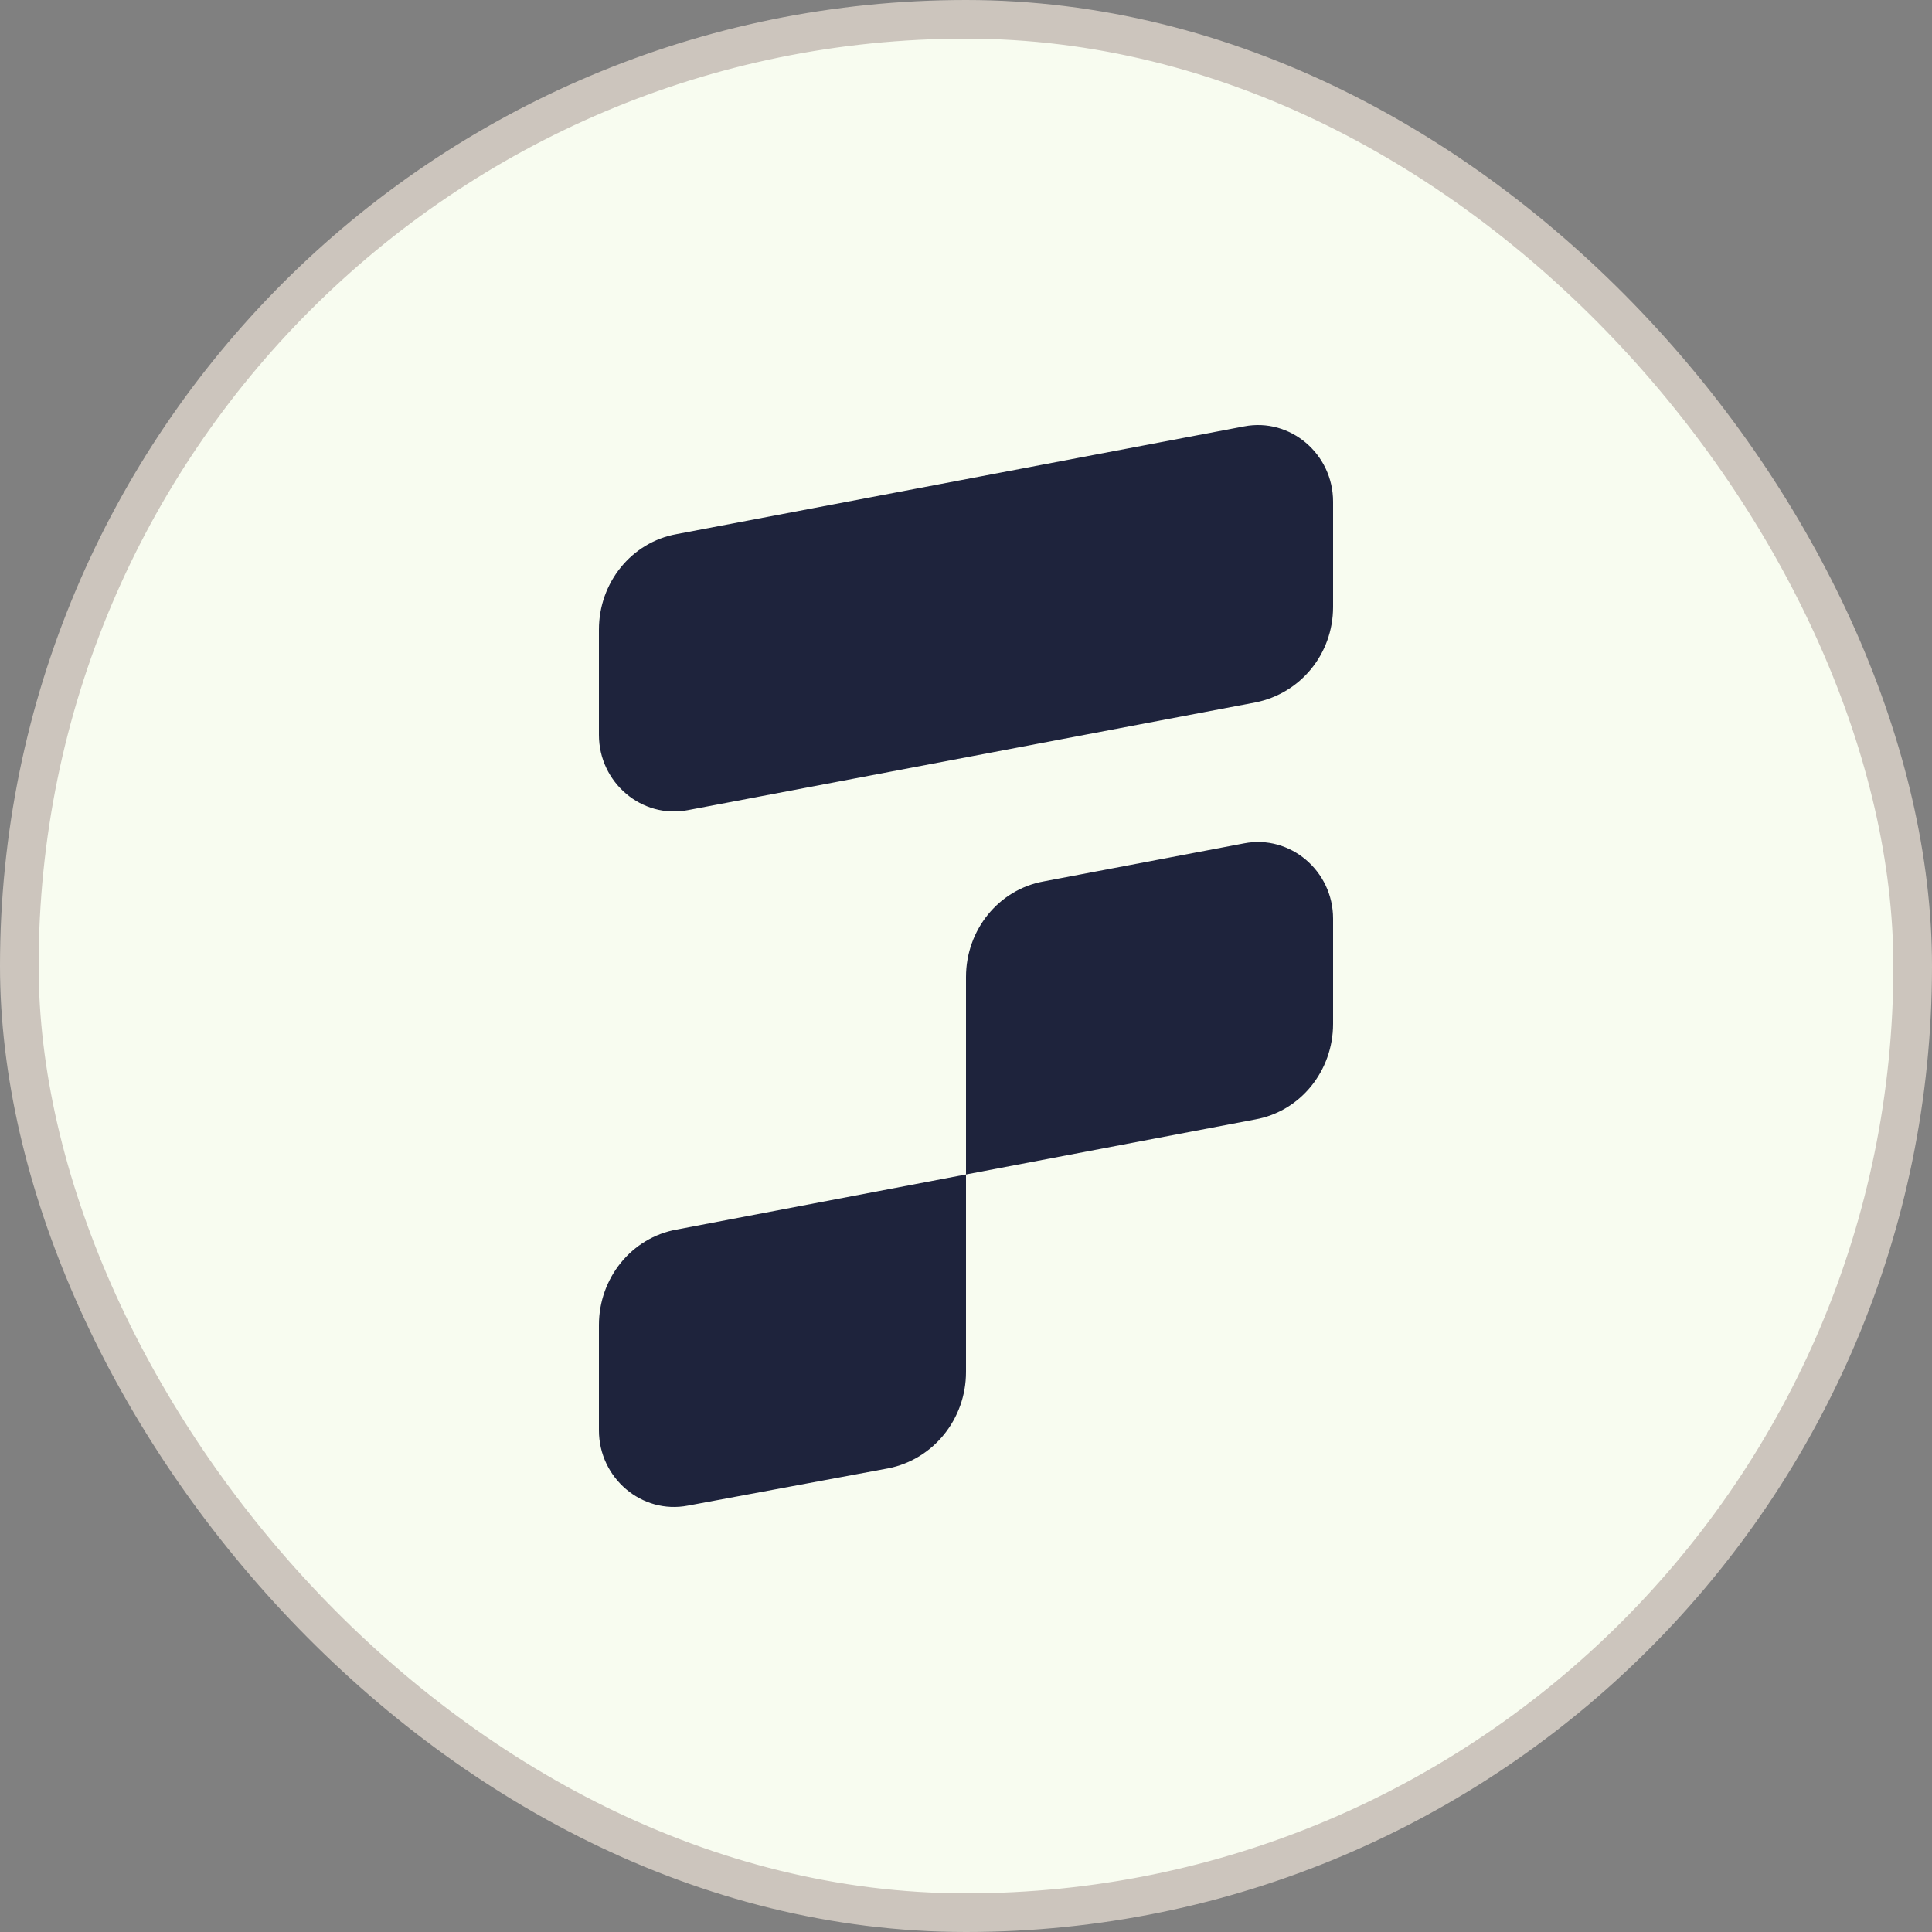
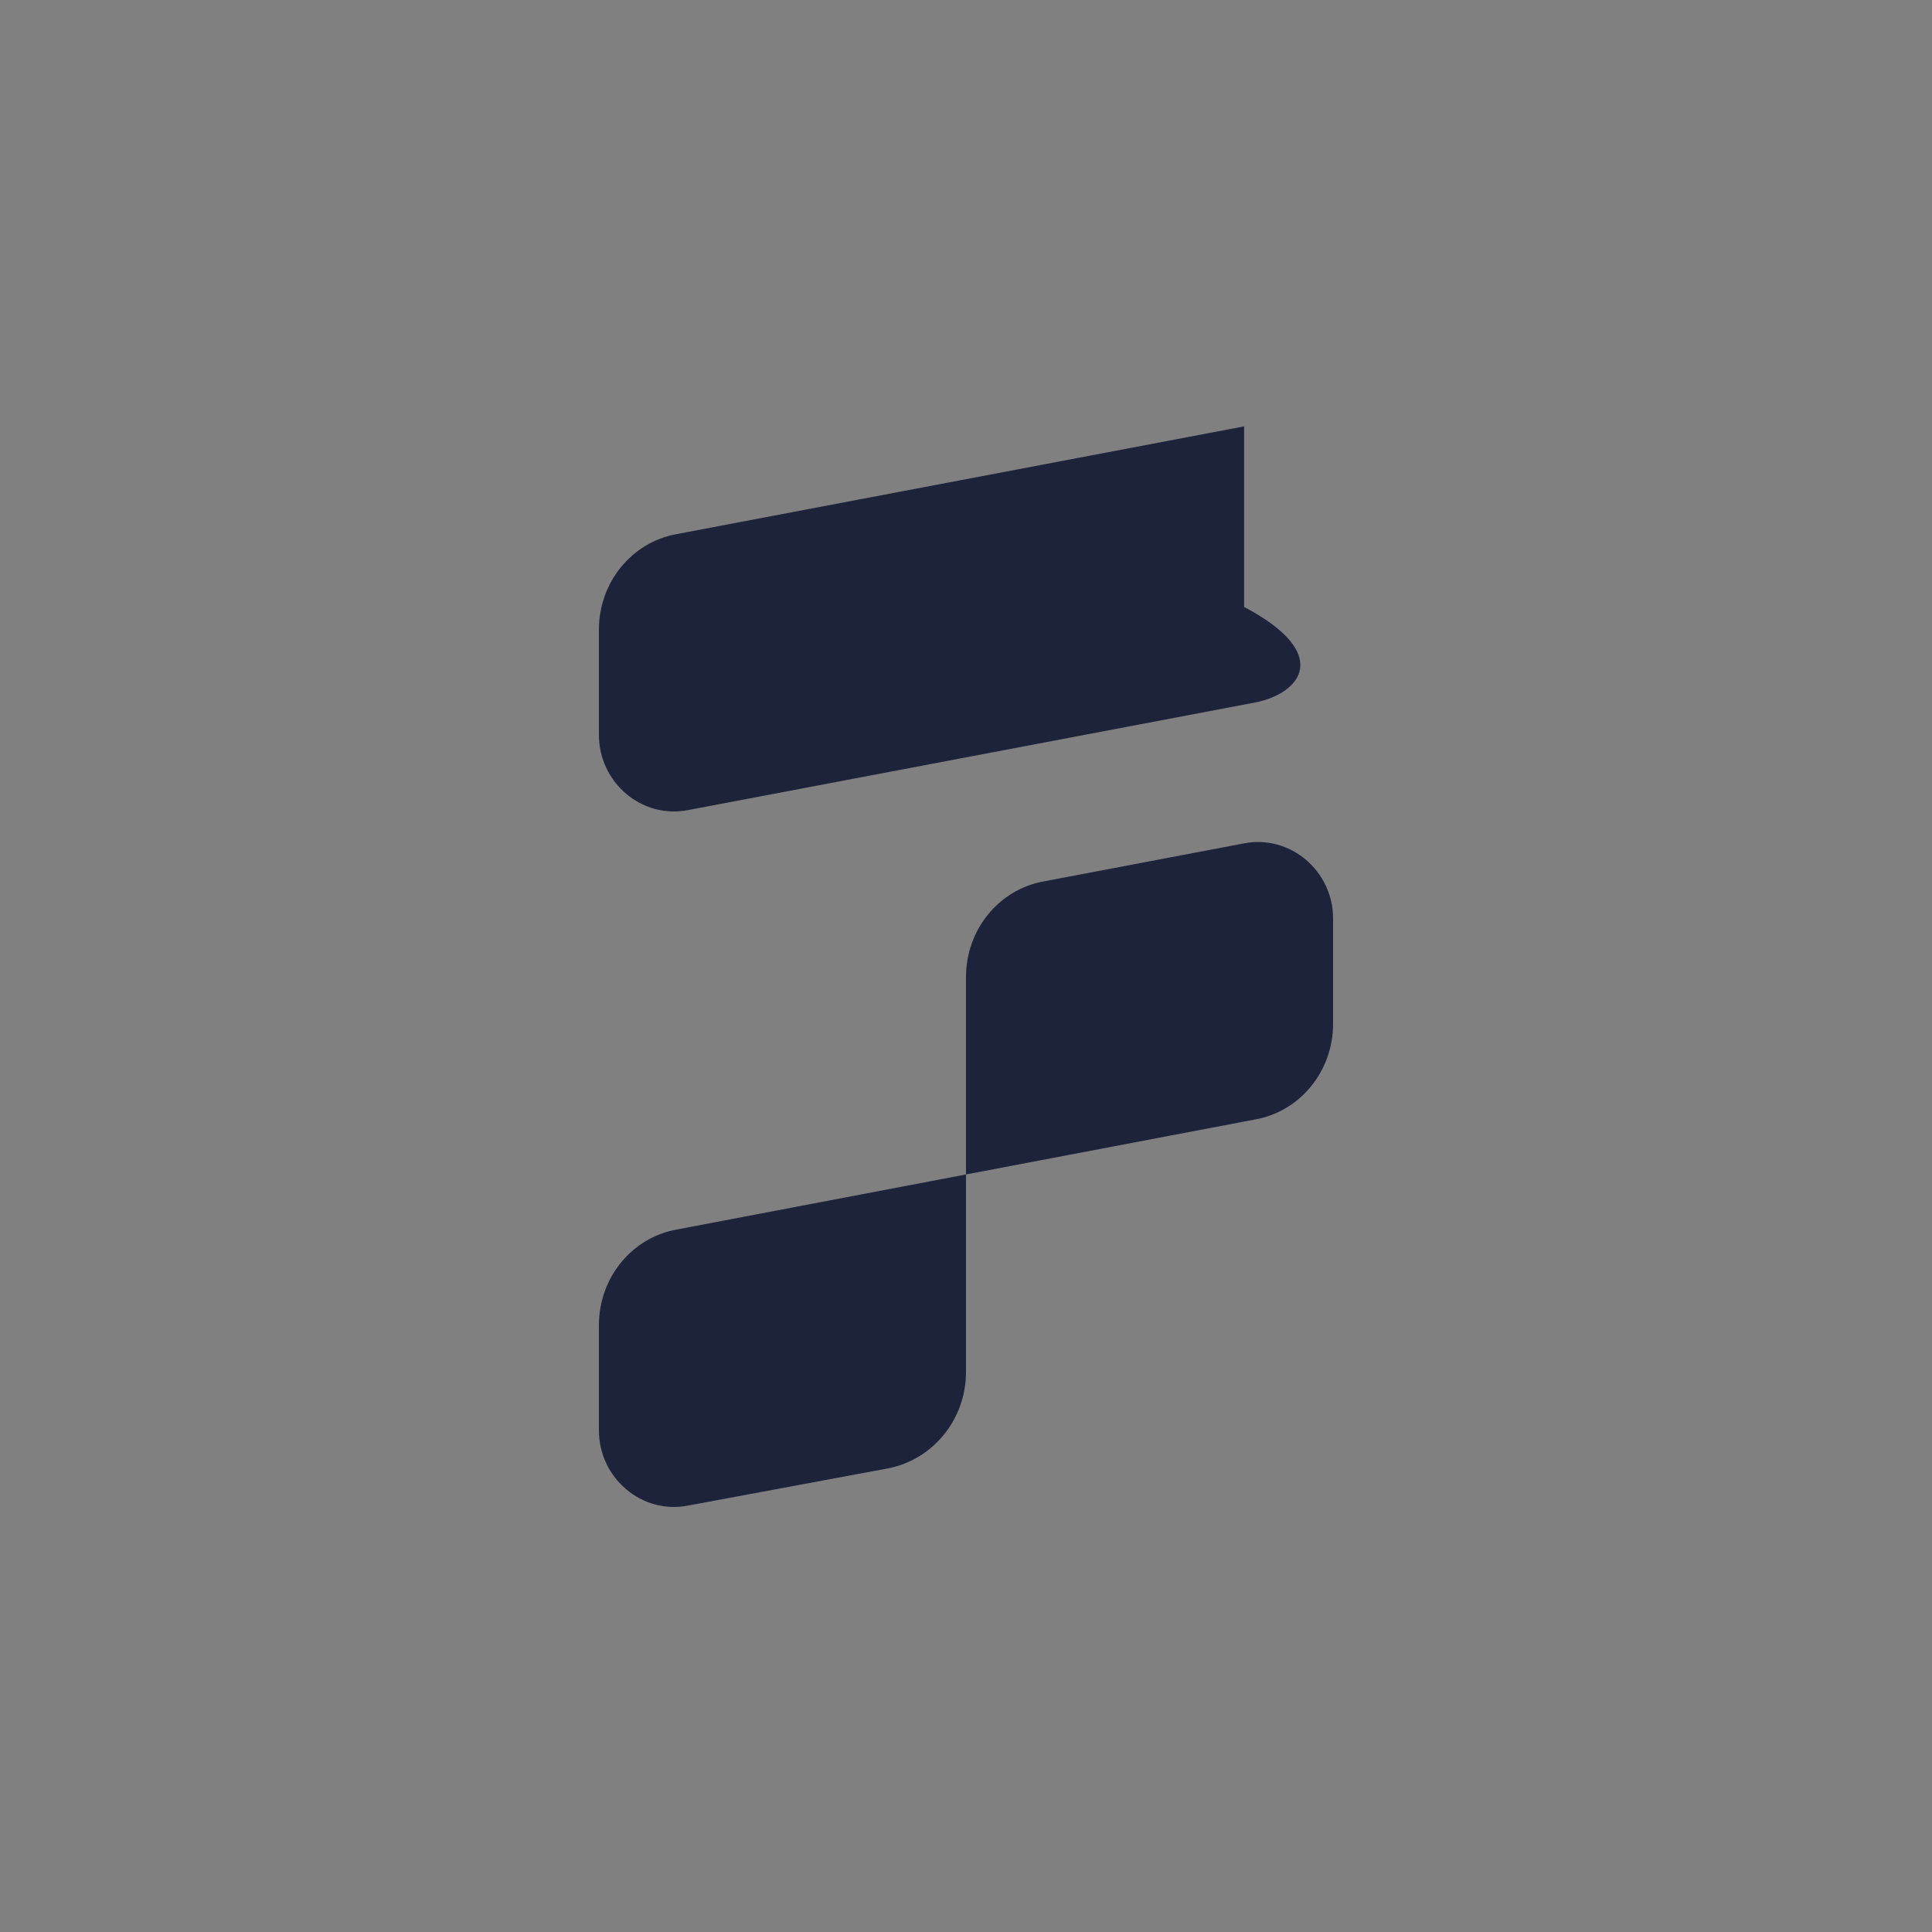
<svg xmlns="http://www.w3.org/2000/svg" width="50" height="50" viewBox="0 0 50 50" fill="none">
  <rect x="0" y="0" width="50" height="50" fill="#808080" stroke="none" />
-   <rect x="0.5" y="0.5" width="49" height="49" rx="24.5" fill="#F8FCF0" />
-   <rect x="0.5" y="0.5" width="49" height="49" rx="24.5" stroke="#CCC5BD" />
-   <path d="M32.485 18.18L17.803 20.966C16.61 21.197 15.5 20.254 15.5 19.018V16.294C15.5 15.079 16.343 14.031 17.515 13.822L32.197 11.035C33.39 10.804 34.5 11.747 34.5 12.983V15.707C34.5 16.923 33.657 17.949 32.485 18.18ZM32.485 28.971L25 30.395V25.283C25 24.068 25.843 23.02 27.015 22.81L32.197 21.826C33.39 21.595 34.5 22.538 34.5 23.774V26.498C34.5 27.713 33.657 28.761 32.485 28.971ZM22.985 38.001L17.803 38.965C16.61 39.196 15.5 38.253 15.5 37.017V34.293C15.5 33.077 16.343 32.03 17.515 31.82L25 30.395V35.508C25 36.723 24.157 37.771 22.985 38.001Z" fill="#1E233C" />
+   <path d="M32.485 18.18L17.803 20.966C16.61 21.197 15.5 20.254 15.5 19.018V16.294C15.5 15.079 16.343 14.031 17.515 13.822L32.197 11.035V15.707C34.5 16.923 33.657 17.949 32.485 18.18ZM32.485 28.971L25 30.395V25.283C25 24.068 25.843 23.02 27.015 22.81L32.197 21.826C33.39 21.595 34.5 22.538 34.5 23.774V26.498C34.5 27.713 33.657 28.761 32.485 28.971ZM22.985 38.001L17.803 38.965C16.61 39.196 15.5 38.253 15.5 37.017V34.293C15.5 33.077 16.343 32.03 17.515 31.82L25 30.395V35.508C25 36.723 24.157 37.771 22.985 38.001Z" fill="#1E233C" />
</svg>